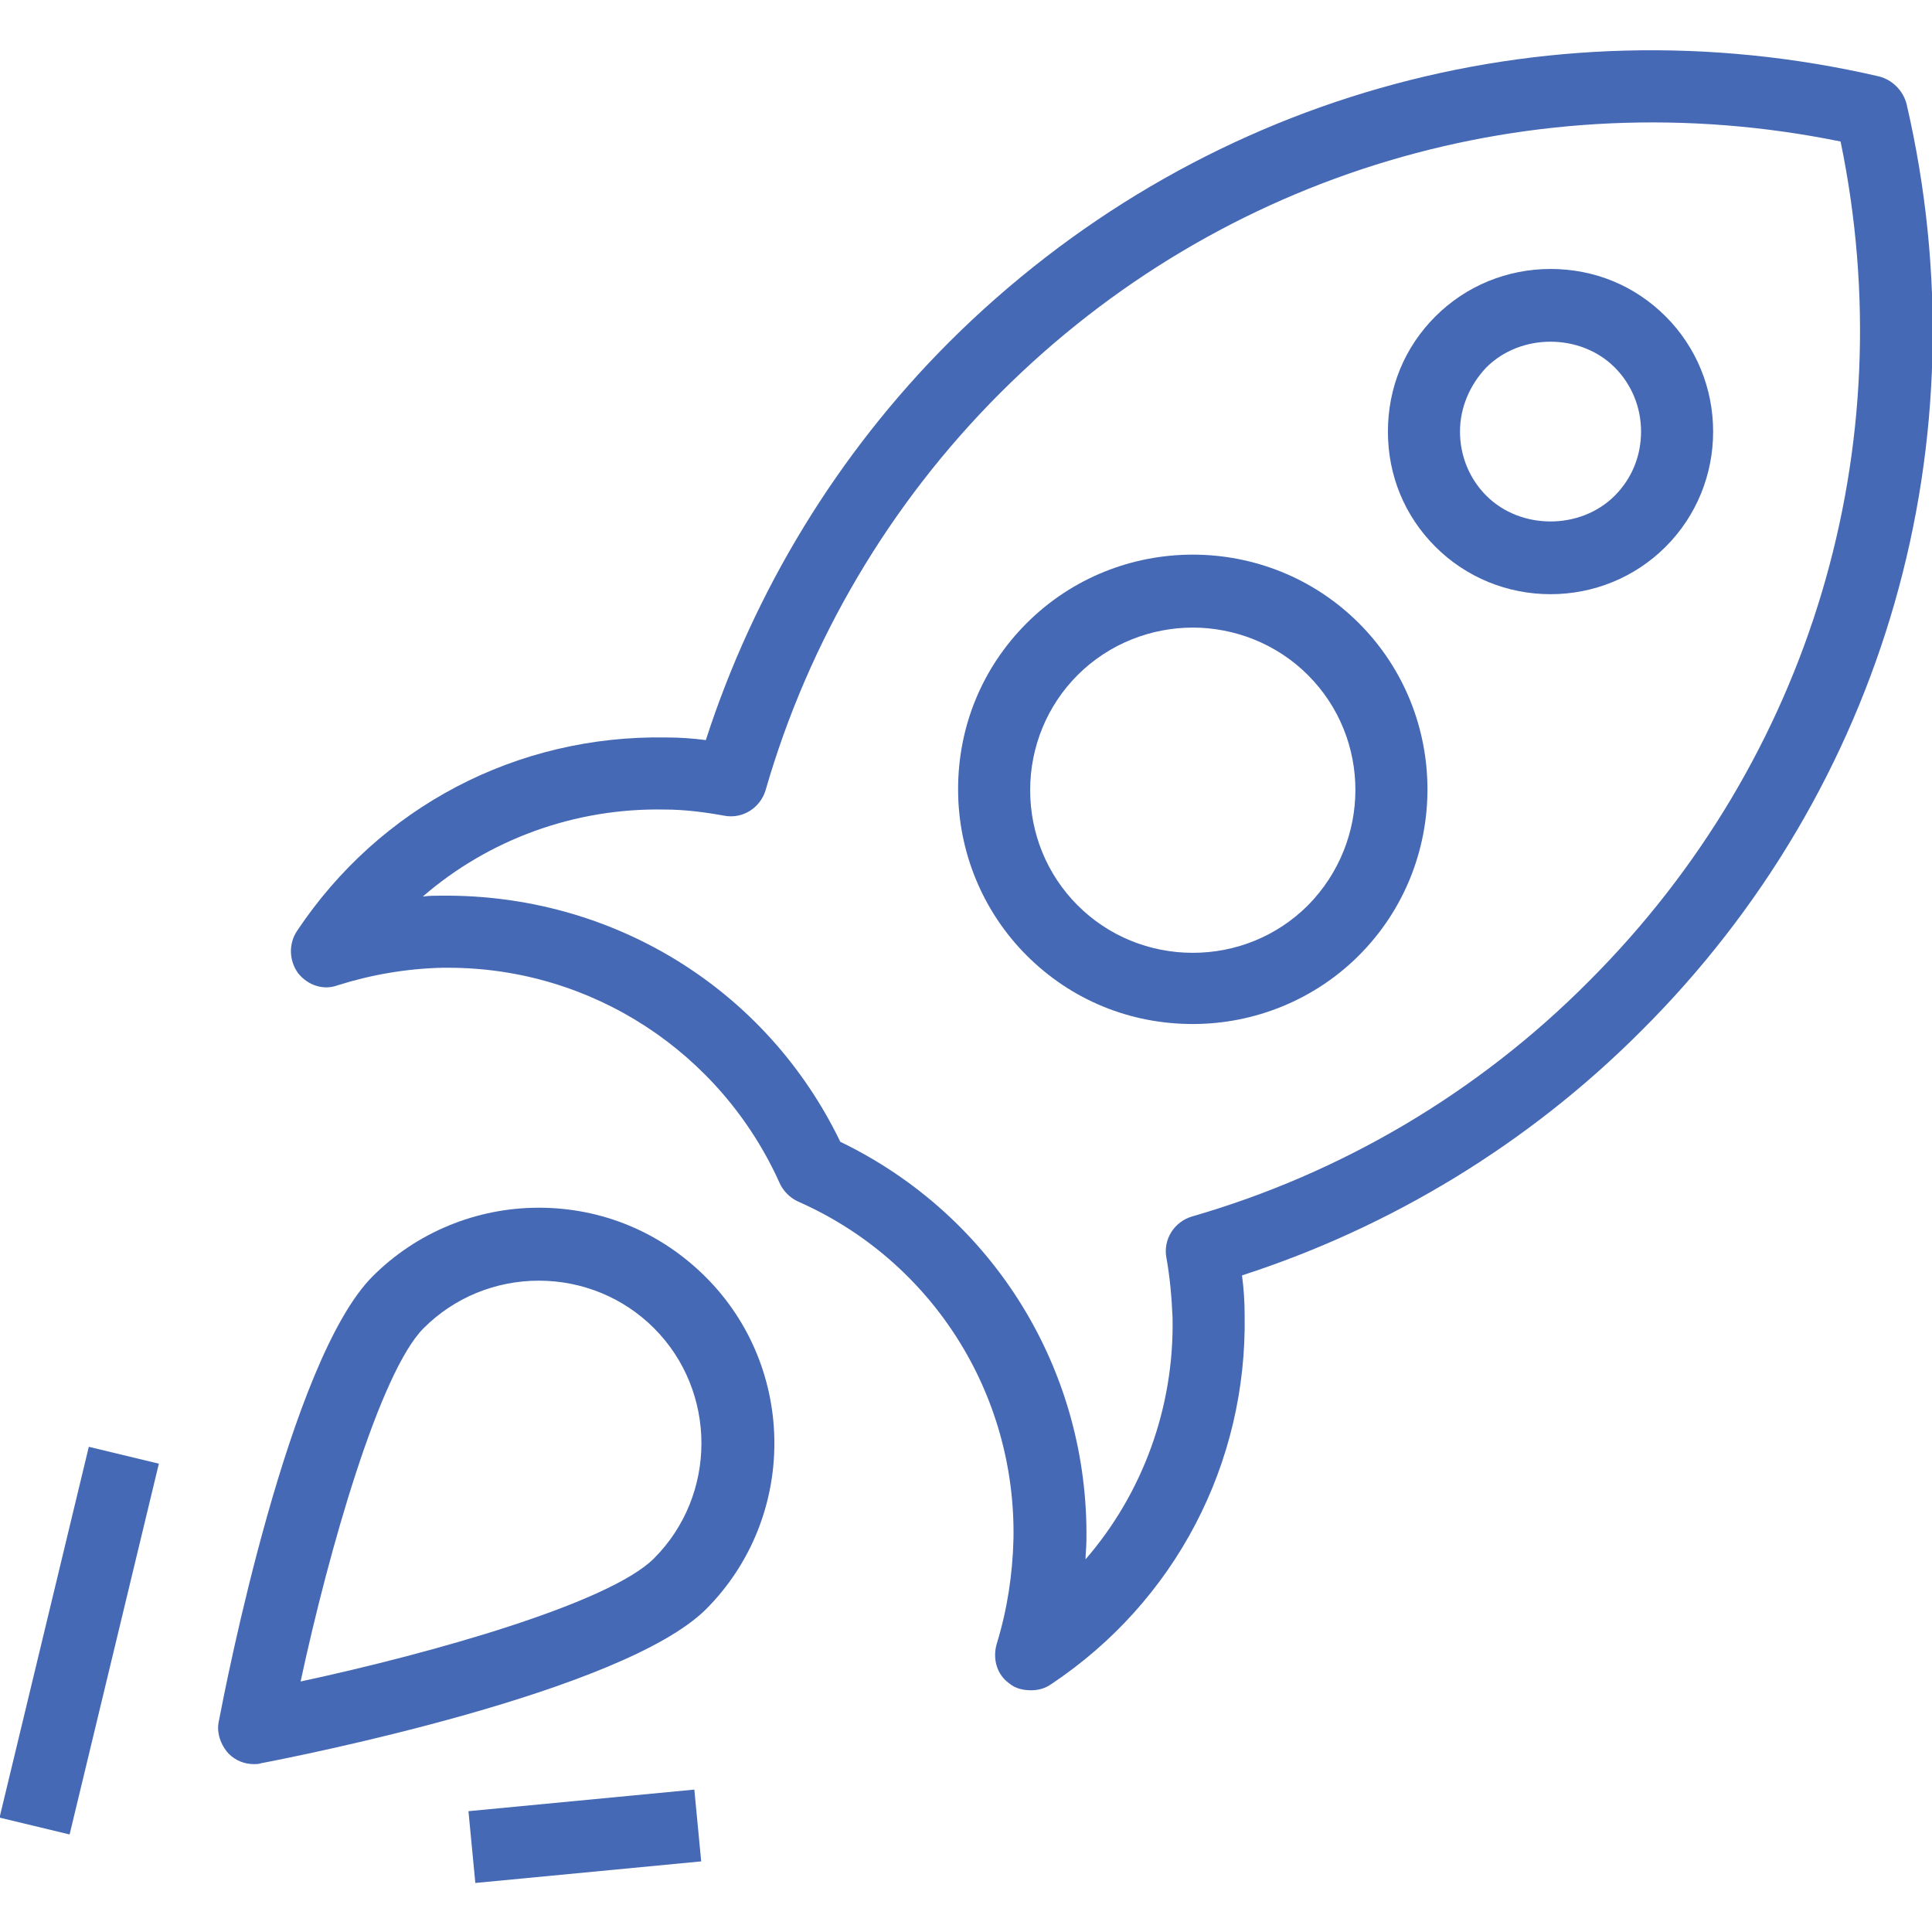
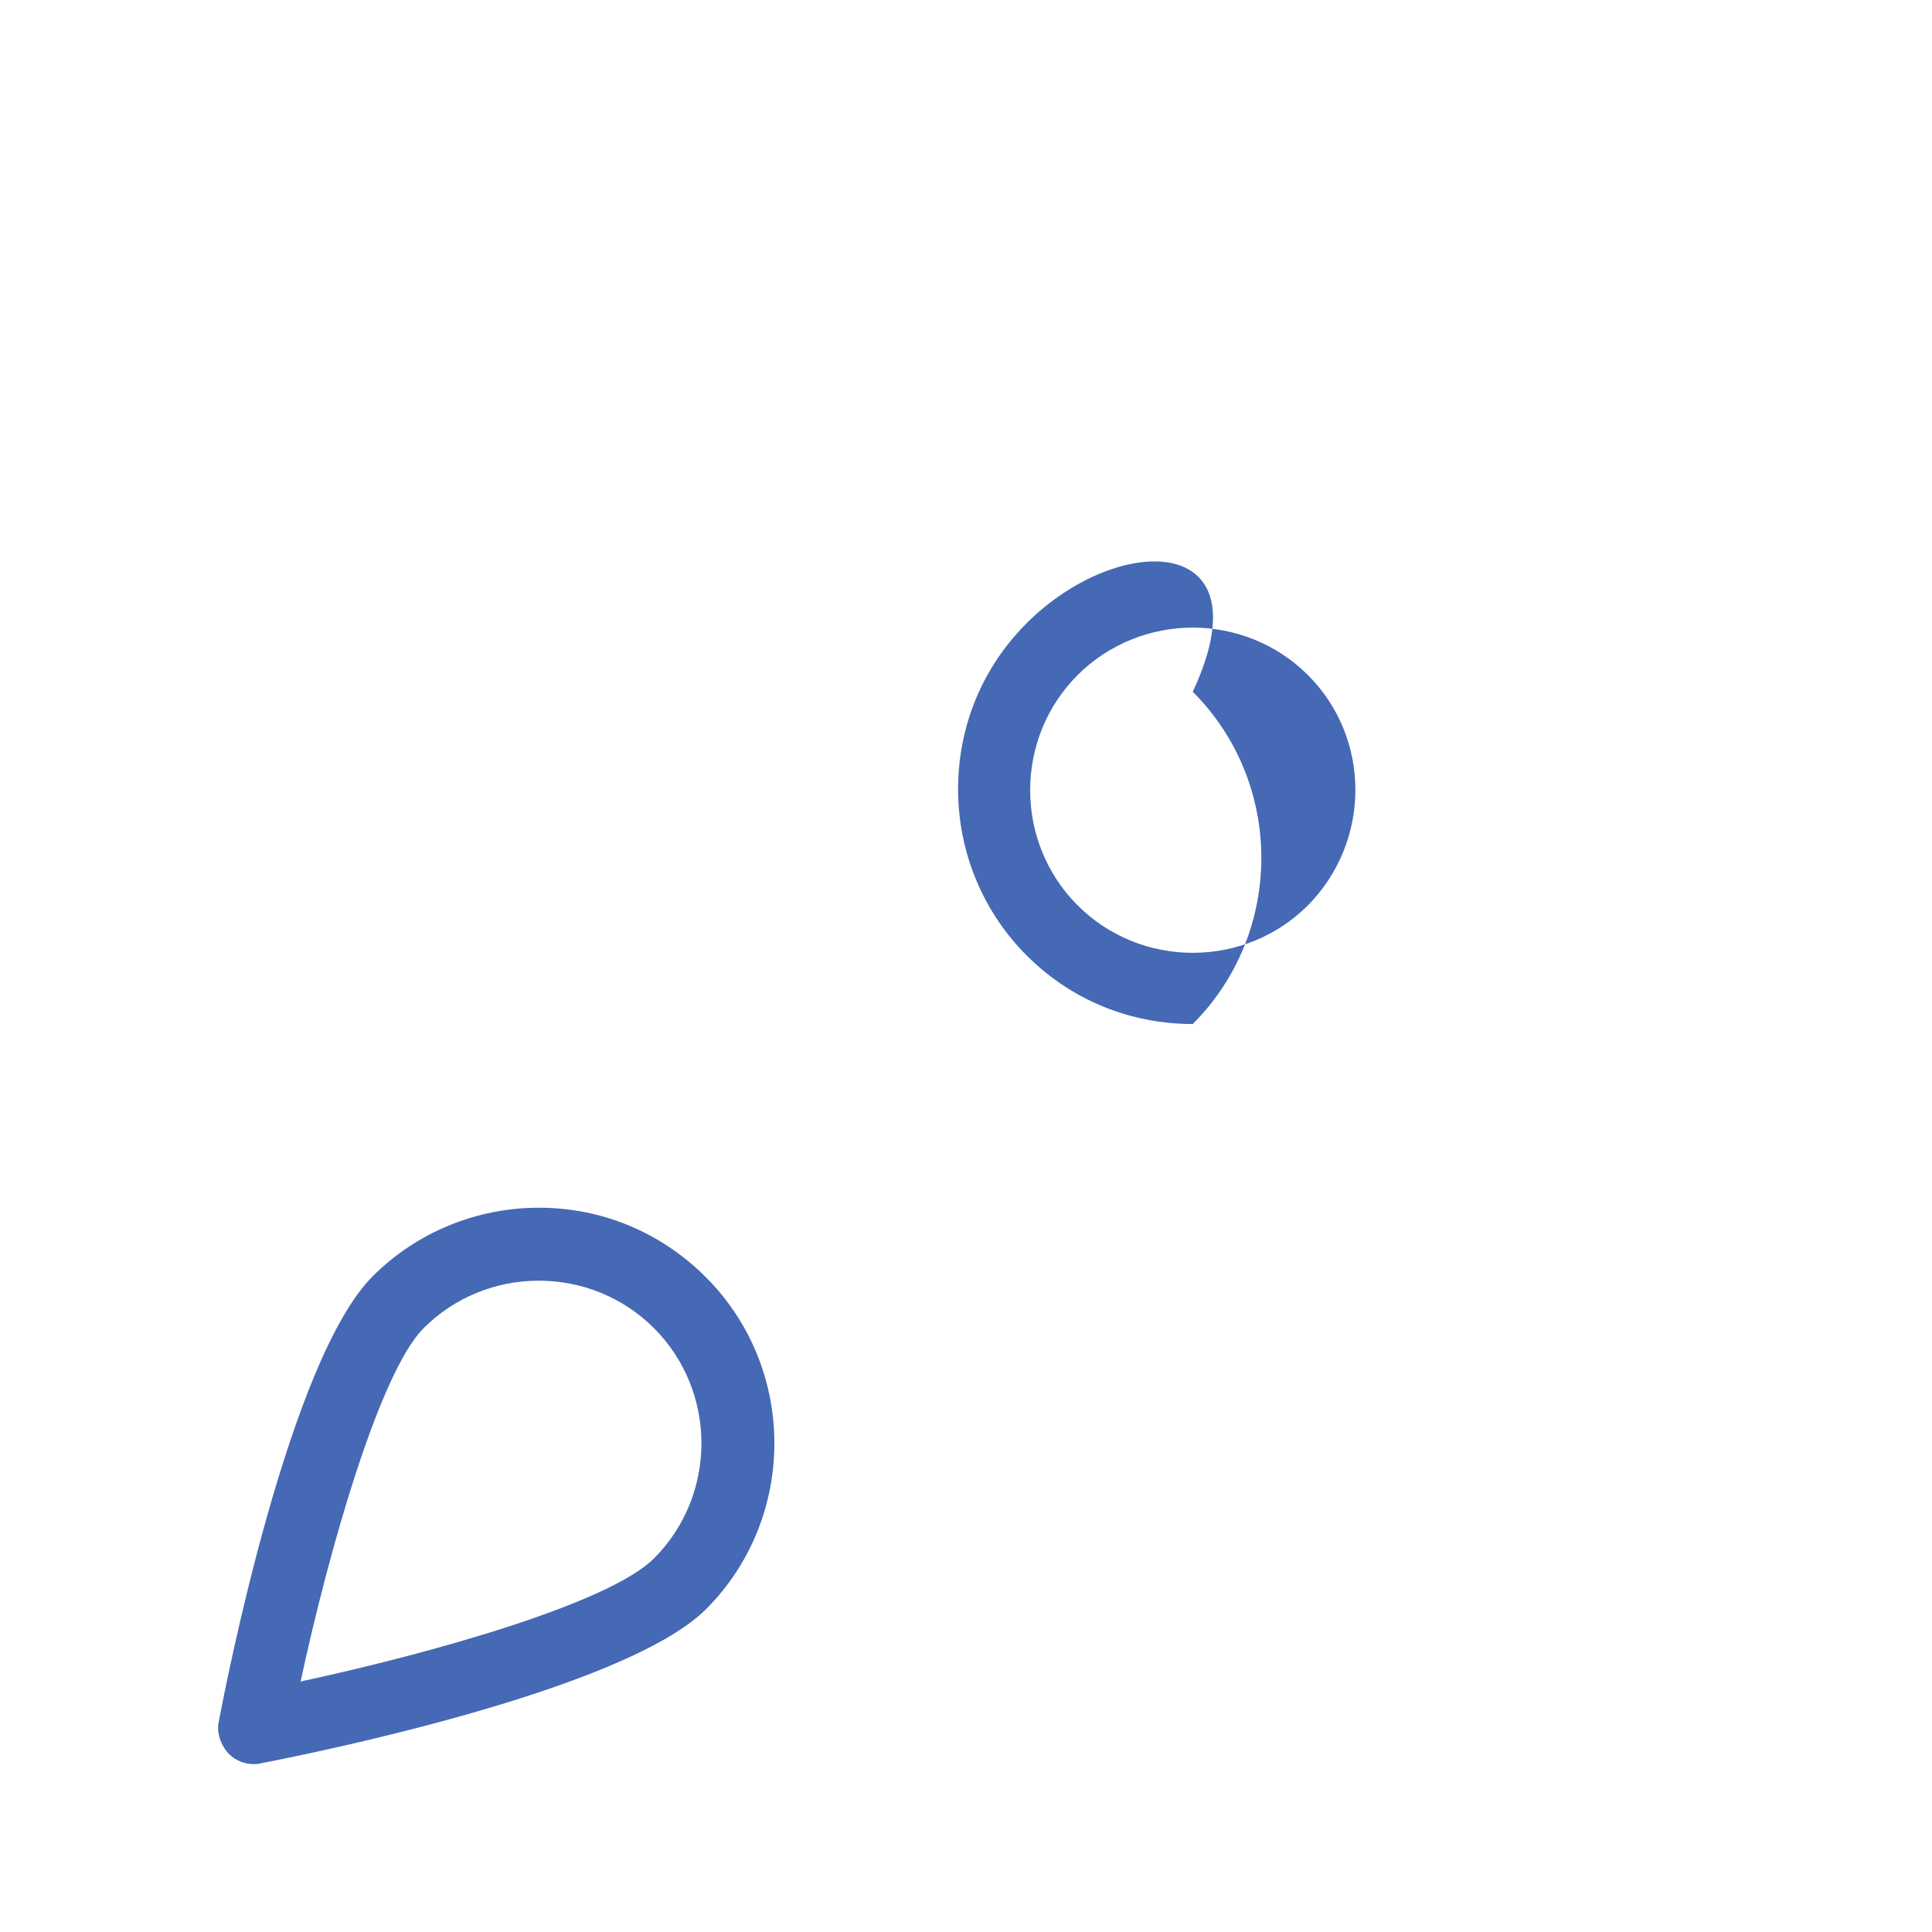
<svg xmlns="http://www.w3.org/2000/svg" version="1.1" id="Layer_1" x="0px" y="0px" viewBox="0 0 219.8 219.8" style="enable-background:new 0 0 219.8 219.8;" xml:space="preserve">
  <style type="text/css">
	.st0{fill:#4569B4;}
</style>
  <g>
    <g>
      <g>
-         <path class="st0" d="M216.9,11.8c-0.4-1.5-1.6-2.7-3.1-3.1c-38.4-8.9-77.9,2.4-105.8,30.2C95.3,51.6,85.8,67.2,80.3,84.2     c-1.5-0.2-3-0.3-4.5-0.3c-17-0.3-32.6,7.9-42,22c-1,1.5-0.9,3.4,0.1,4.8c1.1,1.4,2.9,2,4.5,1.4c3.8-1.2,7.8-1.9,11.9-2     c0.2,0,0.5,0,0.7,0c16.3,0,31,9.6,37.7,24.5c0.4,0.9,1.2,1.7,2.1,2.1c15.2,6.7,24.8,21.8,24.5,38.4c-0.1,4-0.7,8-1.9,11.9     c-0.5,1.7,0,3.5,1.4,4.5c0.7,0.6,1.6,0.8,2.5,0.8c0.8,0,1.6-0.2,2.3-0.7c14.1-9.4,22.3-25.1,22-42c0-1.5-0.1-3-0.3-4.5     c17-5.5,32.6-15,45.3-27.7C214.5,89.7,225.8,50.1,216.9,11.8z M135.6,138.4c-2,0.6-3.3,2.6-2.9,4.7c0.4,2.2,0.6,4.5,0.7,6.8     c0.2,10.2-3.4,20-9.9,27.5c0-0.7,0.1-1.4,0.1-2.1c0.3-19.4-10.6-37-28-45.4c-8.4-17.4-25.9-28.2-45.4-28c-0.7,0-1.4,0-2.1,0.1     c7.5-6.5,17.3-10.1,27.5-9.9c2.3,0,4.6,0.3,6.8,0.7c2.1,0.4,4.1-0.9,4.7-2.9c4.9-17,14.1-32.6,26.7-45.2     C139,19.5,174.6,9,209.4,16.1c7.2,34.8-3.4,70.3-28.6,95.5C168.2,124.3,152.6,133.5,135.6,138.4z" />
-         <path class="st0" d="M176.4,30.6c-4.9,0-9.6,1.9-13.1,5.4c-3.5,3.5-5.4,8.1-5.4,13.1s1.9,9.6,5.4,13.1c3.5,3.5,8.2,5.4,13.1,5.4     c4.9,0,9.6-1.9,13.1-5.4c3.5-3.5,5.4-8.2,5.4-13.1s-1.9-9.6-5.4-13.1C186,32.5,181.4,30.6,176.4,30.6z M183.7,56.4     c-3.9,3.9-10.7,3.9-14.6,0c-1.9-1.9-3-4.5-3-7.3c0-2.7,1.1-5.3,3-7.3c3.9-3.9,10.7-3.9,14.6,0c1.9,1.9,3,4.5,3,7.3     C186.7,51.8,185.7,54.4,183.7,56.4z" />
-         <path class="st0" d="M116.8,70.9c-5.1,5.1-7.8,11.8-7.8,18.9s2.8,13.9,7.8,18.9c5.1,5.1,11.8,7.8,18.9,7.8s13.9-2.8,18.9-7.8     c10.4-10.4,10.4-27.4,0-37.8C144.2,60.5,127.2,60.5,116.8,70.9z M148.8,103c-3.5,3.5-8.2,5.4-13.1,5.4c-4.9,0-9.6-1.9-13.1-5.4     c-3.5-3.5-5.4-8.2-5.4-13.1s1.9-9.6,5.4-13.1c3.6-3.6,8.4-5.4,13.1-5.4s9.5,1.8,13.1,5.4C156,84,156,95.7,148.8,103z" />
+         <path class="st0" d="M116.8,70.9c-5.1,5.1-7.8,11.8-7.8,18.9s2.8,13.9,7.8,18.9c5.1,5.1,11.8,7.8,18.9,7.8c10.4-10.4,10.4-27.4,0-37.8C144.2,60.5,127.2,60.5,116.8,70.9z M148.8,103c-3.5,3.5-8.2,5.4-13.1,5.4c-4.9,0-9.6-1.9-13.1-5.4     c-3.5-3.5-5.4-8.2-5.4-13.1s1.9-9.6,5.4-13.1c3.6-3.6,8.4-5.4,13.1-5.4s9.5,1.8,13.1,5.4C156,84,156,95.7,148.8,103z" />
        <path class="st0" d="M61.3,137.4c-7.1,0-13.9,2.8-18.9,7.8c-9.5,9.5-16.7,46.4-17.5,50.6c-0.3,1.3,0.2,2.7,1.1,3.7     c0.8,0.8,1.8,1.2,2.9,1.2c0.3,0,0.5,0,0.8-0.1c4.2-0.8,41.1-8.1,50.6-17.5c10.4-10.4,10.4-27.4,0-37.8     C75.2,140.2,68.5,137.4,61.3,137.4z M74.4,177.3c-5.1,5.1-25.3,10.8-40.2,14c3.2-14.9,9-35.2,14-40.2c3.5-3.5,8.2-5.4,13.1-5.4     s9.6,1.9,13.1,5.4C81.6,158.3,81.6,170.1,74.4,177.3z" />
-         <rect x="-12.6" y="182.6" transform="matrix(0.234 -0.972 0.972 0.234 -174.591 151.81)" class="st0" width="43.4" height="8.2" />
-         <rect x="53.6" y="204.7" transform="matrix(0.996 -9.519604e-02 9.519604e-02 0.996 -19.576 7.276)" class="st0" width="25.8" height="8.2" />
      </g>
    </g>
  </g>
</svg>